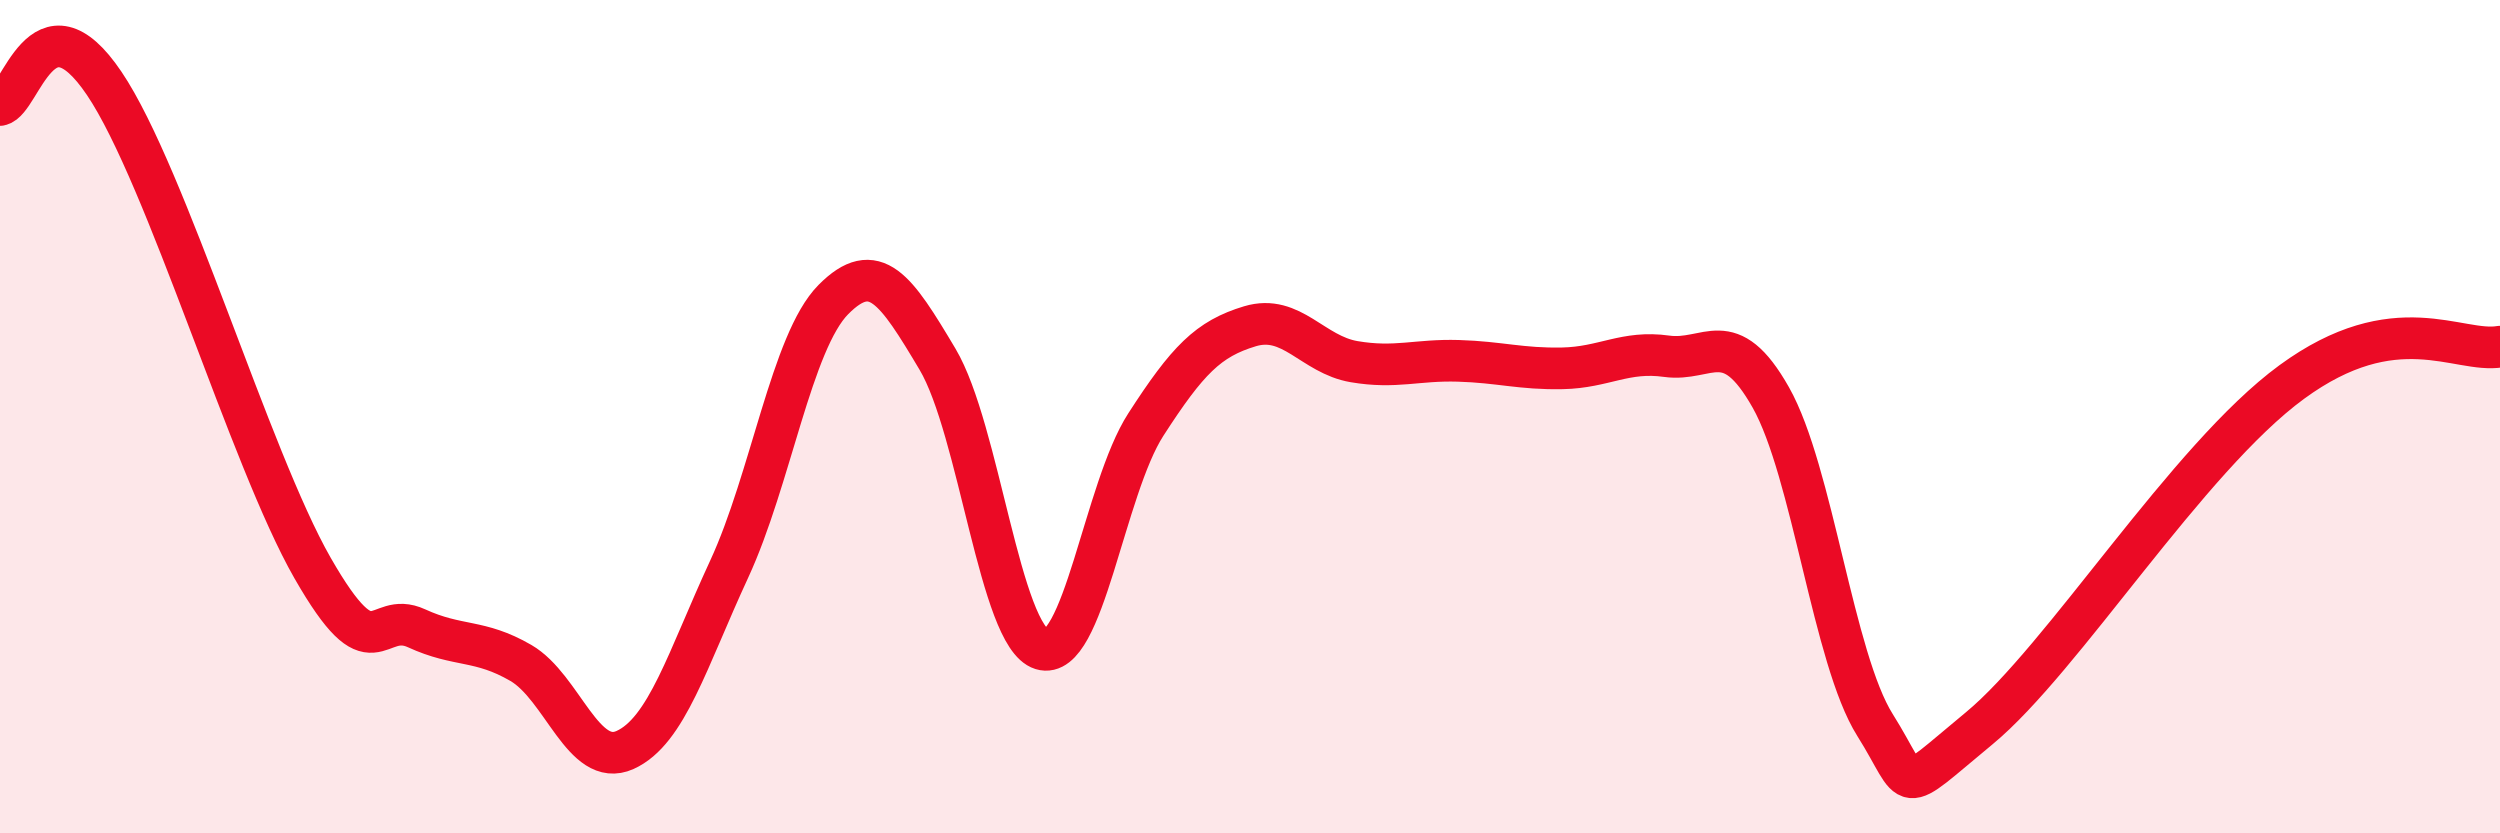
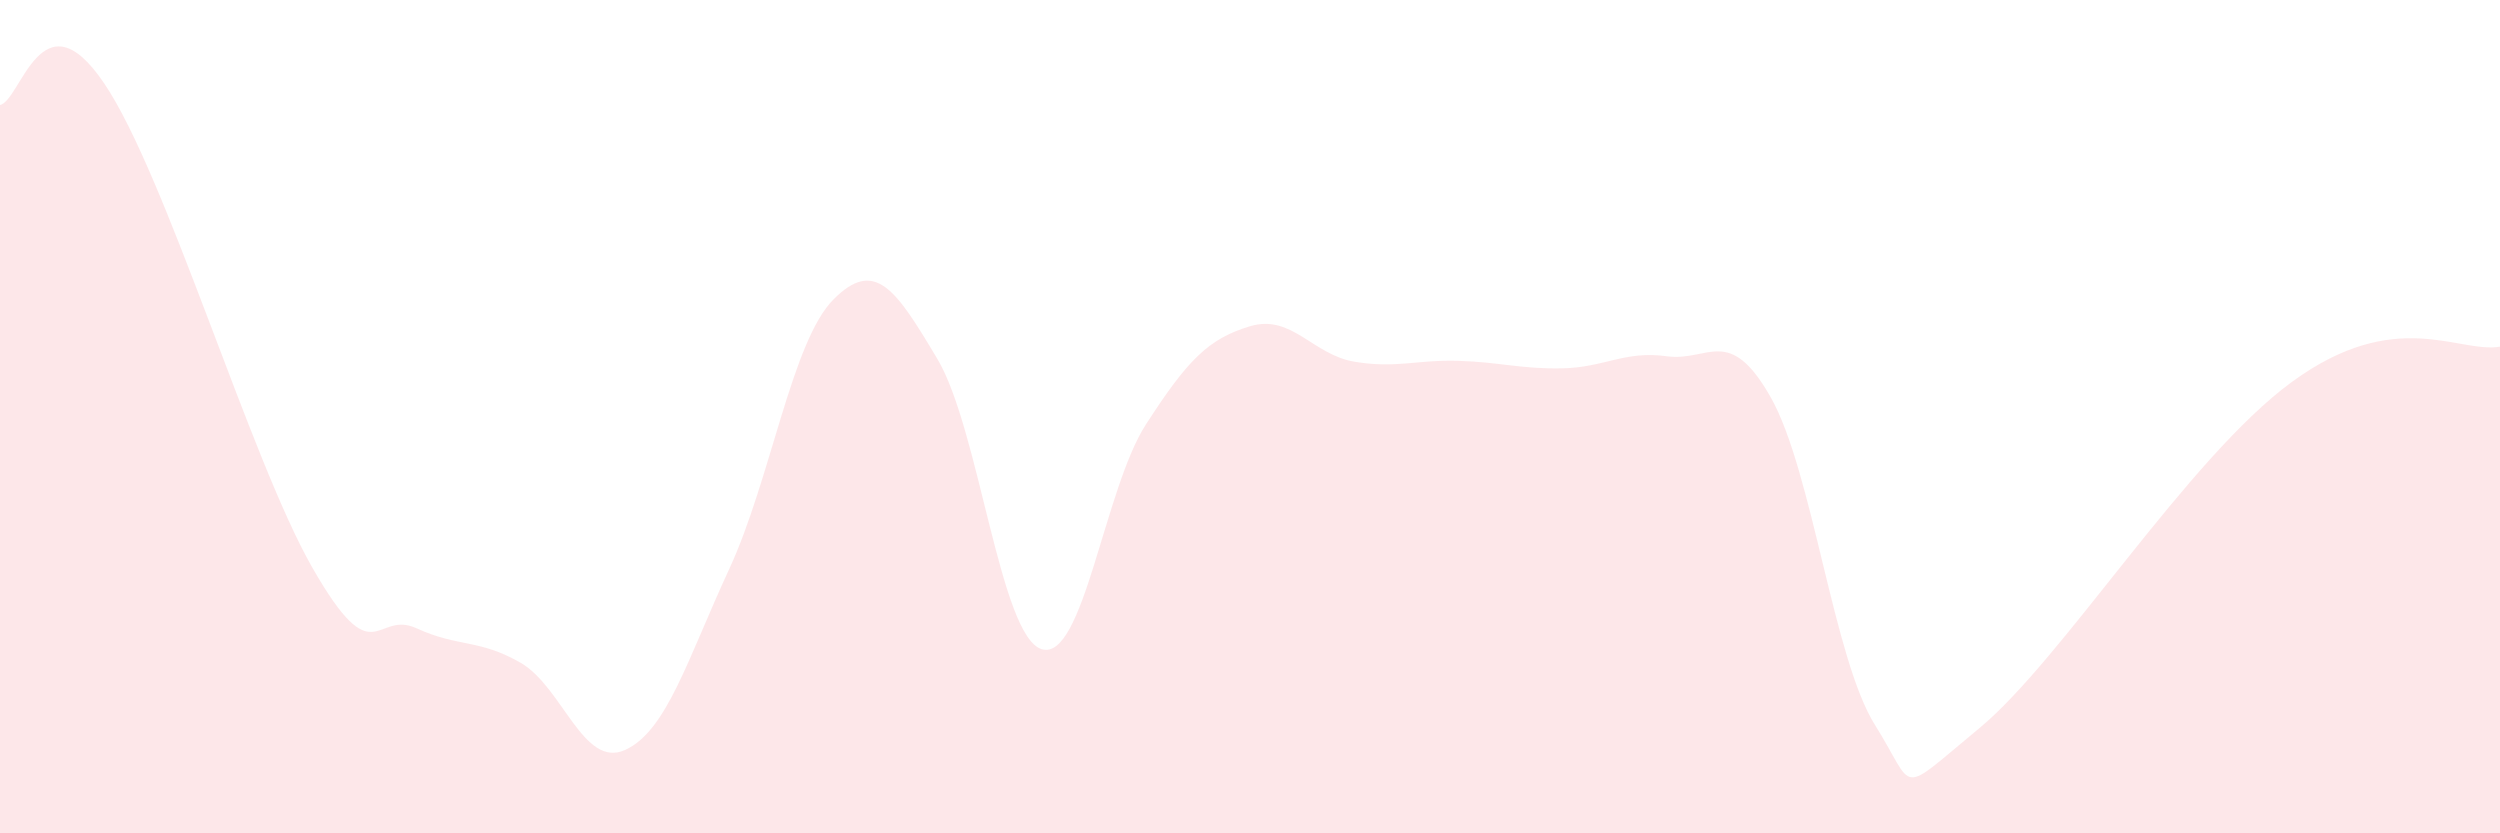
<svg xmlns="http://www.w3.org/2000/svg" width="60" height="20" viewBox="0 0 60 20">
-   <path d="M 0,2.52 C 0.5,2.42 1,-0.22 2.5,2 C 4,4.22 6,11.01 7.5,13.63 C 9,16.25 9,14.62 10,15.08 C 11,15.54 11.5,15.33 12.5,15.91 C 13.5,16.49 14,18.45 15,18 C 16,17.55 16.5,15.82 17.5,13.66 C 18.5,11.5 19,8.2 20,7.19 C 21,6.18 21.5,6.94 22.5,8.62 C 23.5,10.3 24,15.27 25,15.58 C 26,15.89 26.5,11.74 27.5,10.19 C 28.5,8.64 29,8.13 30,7.83 C 31,7.53 31.5,8.51 32.5,8.68 C 33.5,8.85 34,8.63 35,8.66 C 36,8.69 36.5,8.86 37.5,8.84 C 38.5,8.82 39,8.41 40,8.55 C 41,8.69 41.5,7.77 42.5,9.54 C 43.5,11.31 44,15.81 45,17.4 C 46,18.99 45.5,19.13 47.5,17.48 C 49.5,15.83 52.5,11 55,9.17 C 57.5,7.34 59,8.49 60,8.32L60 20L0 20Z" fill="#EB0A25" opacity="0.1" stroke-linecap="round" stroke-linejoin="round" />
-   <path d="M 0,2.52 C 0.5,2.42 1,-0.22 2.5,2 C 4,4.22 6,11.01 7.5,13.63 C 9,16.25 9,14.62 10,15.08 C 11,15.54 11.5,15.33 12.5,15.91 C 13.5,16.49 14,18.45 15,18 C 16,17.55 16.5,15.82 17.5,13.66 C 18.5,11.5 19,8.2 20,7.19 C 21,6.18 21.5,6.94 22.5,8.62 C 23.5,10.3 24,15.27 25,15.58 C 26,15.89 26.5,11.74 27.5,10.19 C 28.5,8.64 29,8.13 30,7.83 C 31,7.53 31.5,8.51 32.5,8.68 C 33.5,8.85 34,8.63 35,8.66 C 36,8.69 36.5,8.86 37.5,8.84 C 38.5,8.82 39,8.41 40,8.55 C 41,8.69 41.5,7.77 42.5,9.54 C 43.5,11.31 44,15.81 45,17.4 C 46,18.99 45.5,19.13 47.5,17.48 C 49.5,15.83 52.5,11 55,9.17 C 57.5,7.34 59,8.49 60,8.32" stroke="#EB0A25" stroke-width="1" fill="none" stroke-linecap="round" stroke-linejoin="round" />
+   <path d="M 0,2.52 C 0.5,2.42 1,-0.22 2.5,2 C 4,4.22 6,11.01 7.5,13.63 C 9,16.25 9,14.62 10,15.08 C 11,15.54 11.5,15.33 12.5,15.91 C 13.5,16.49 14,18.45 15,18 C 16,17.55 16.5,15.82 17.5,13.66 C 18.5,11.5 19,8.2 20,7.19 C 21,6.18 21.5,6.94 22.5,8.62 C 23.5,10.3 24,15.27 25,15.58 C 26,15.89 26.5,11.74 27.5,10.19 C 28.5,8.64 29,8.13 30,7.83 C 31,7.53 31.5,8.51 32.5,8.68 C 33.5,8.85 34,8.63 35,8.66 C 36,8.69 36.5,8.86 37.5,8.84 C 38.5,8.82 39,8.41 40,8.55 C 41,8.69 41.5,7.77 42.5,9.54 C 43.5,11.31 44,15.81 45,17.4 C 46,18.99 45.5,19.13 47.5,17.48 C 49.5,15.83 52.5,11 55,9.17 C 57.5,7.34 59,8.49 60,8.32L60 20L0 20" fill="#EB0A25" opacity="0.1" stroke-linecap="round" stroke-linejoin="round" />
</svg>